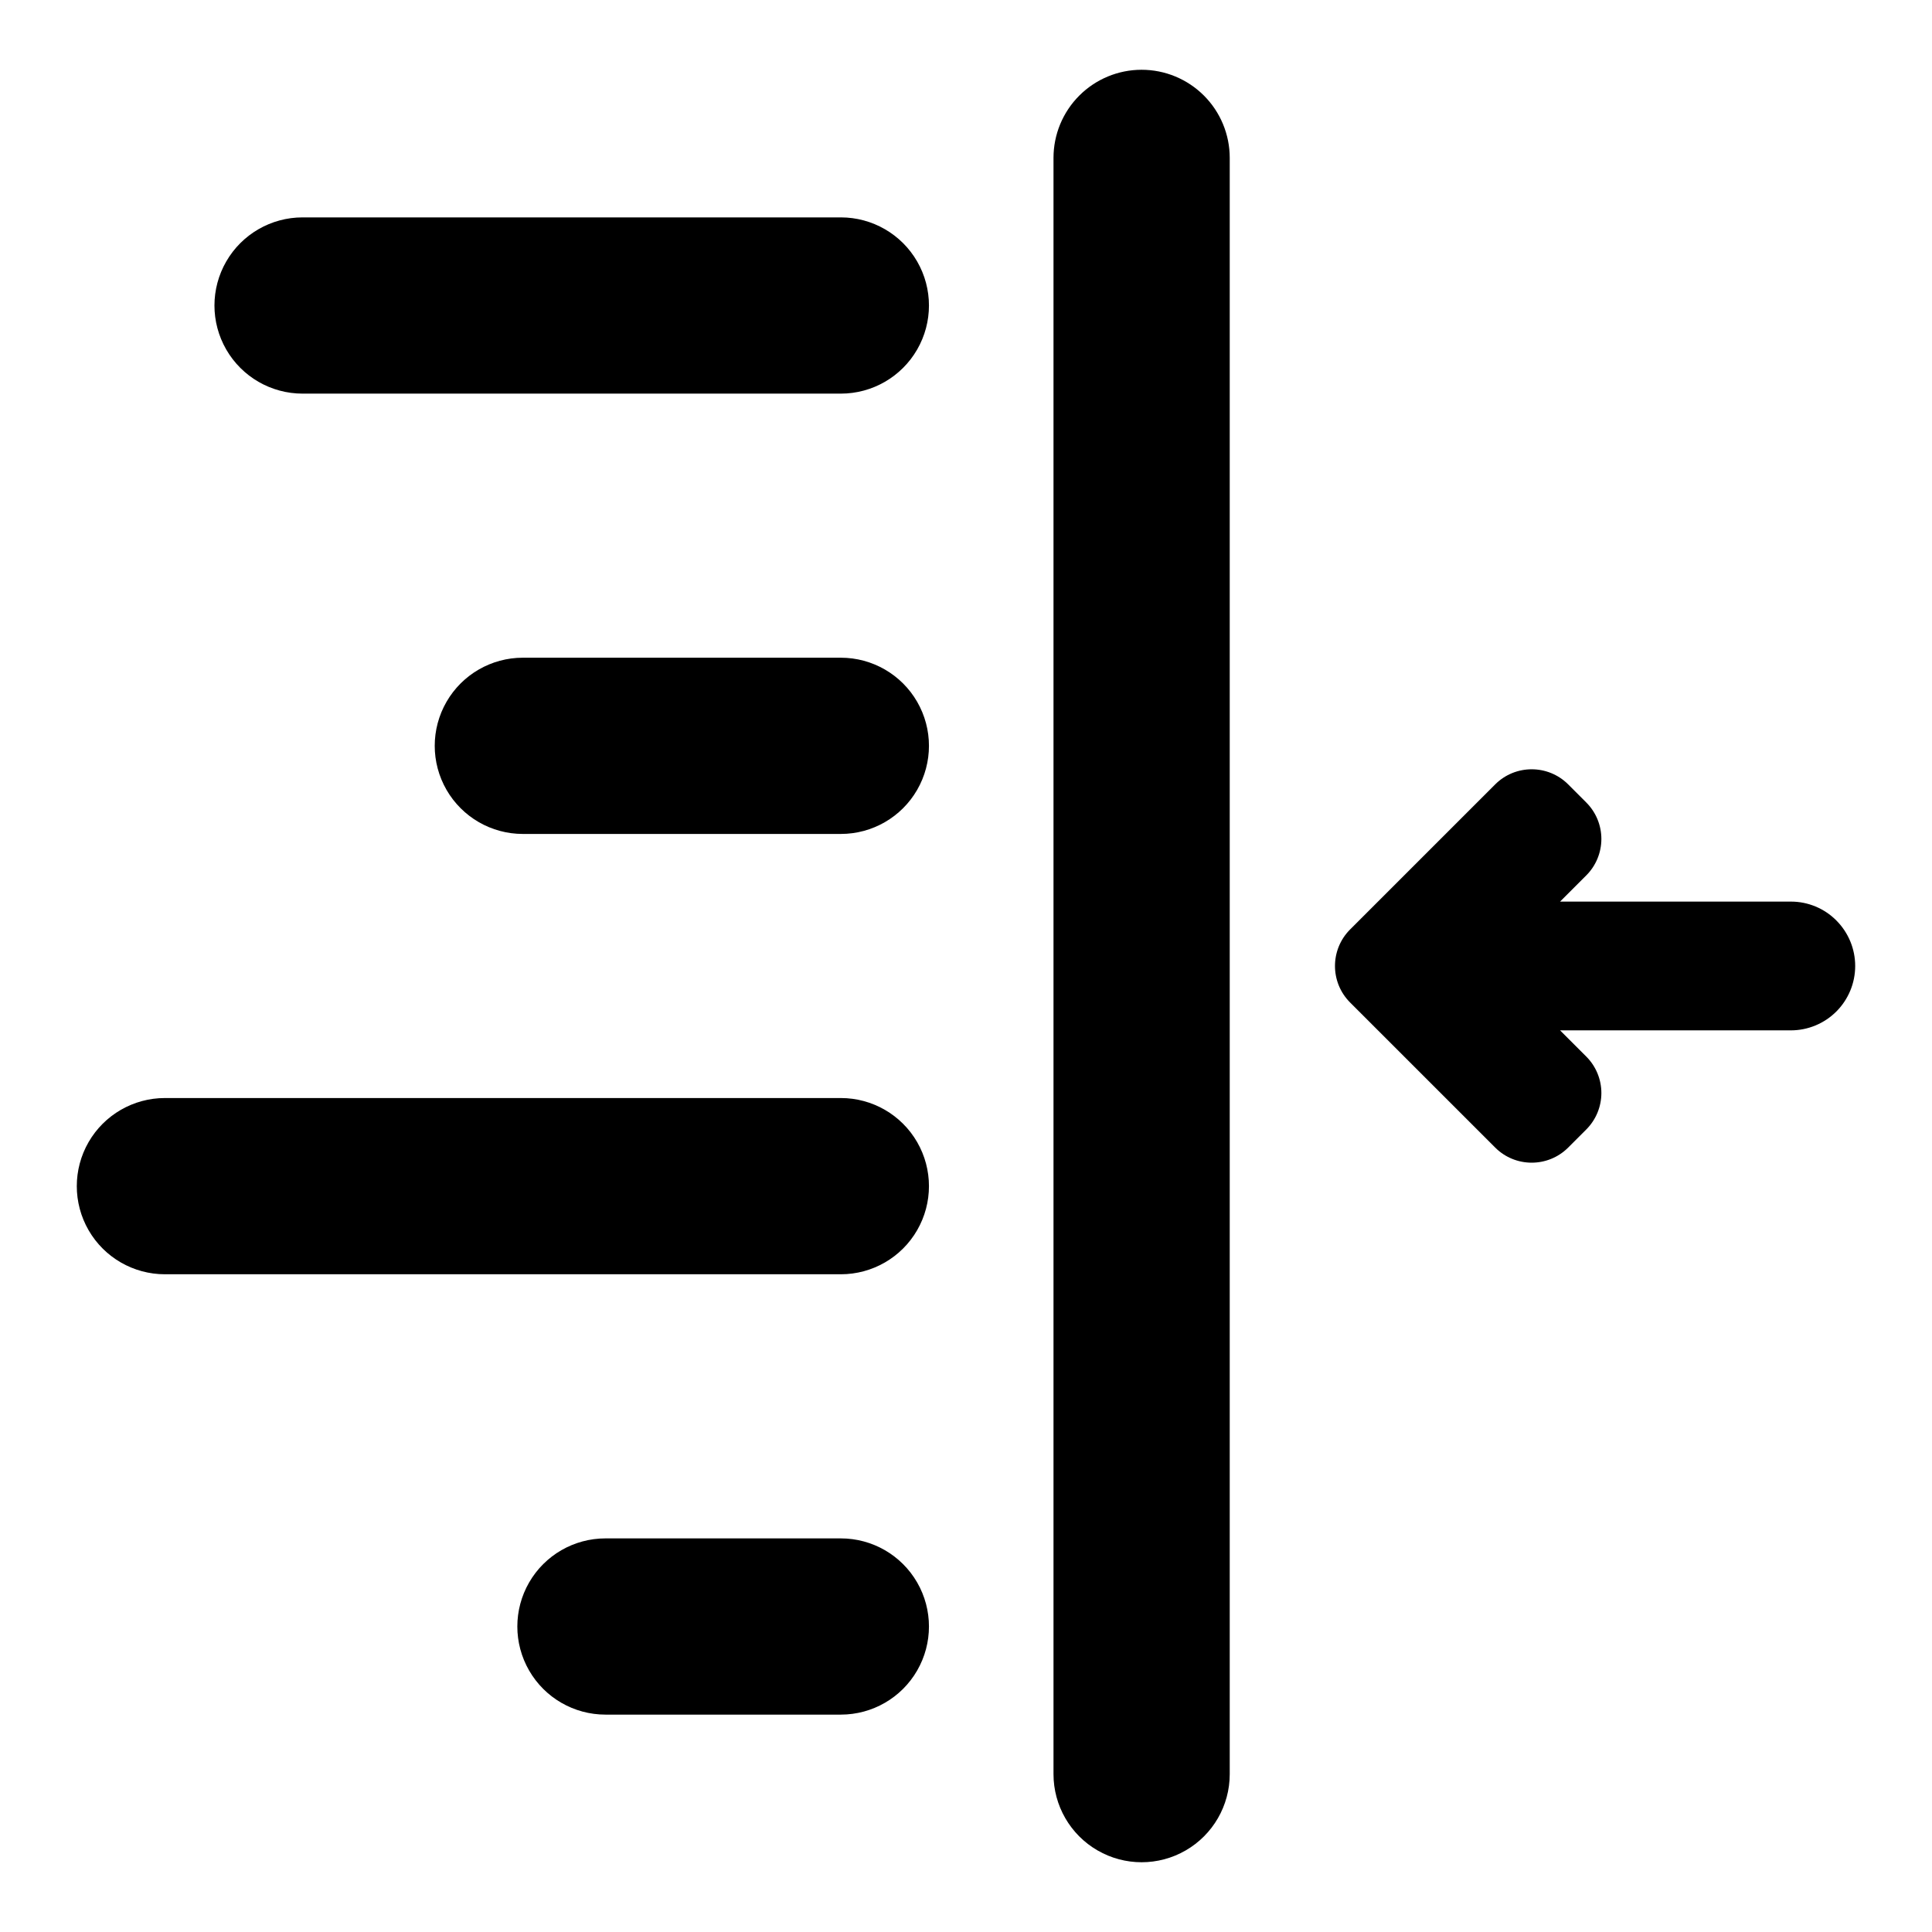
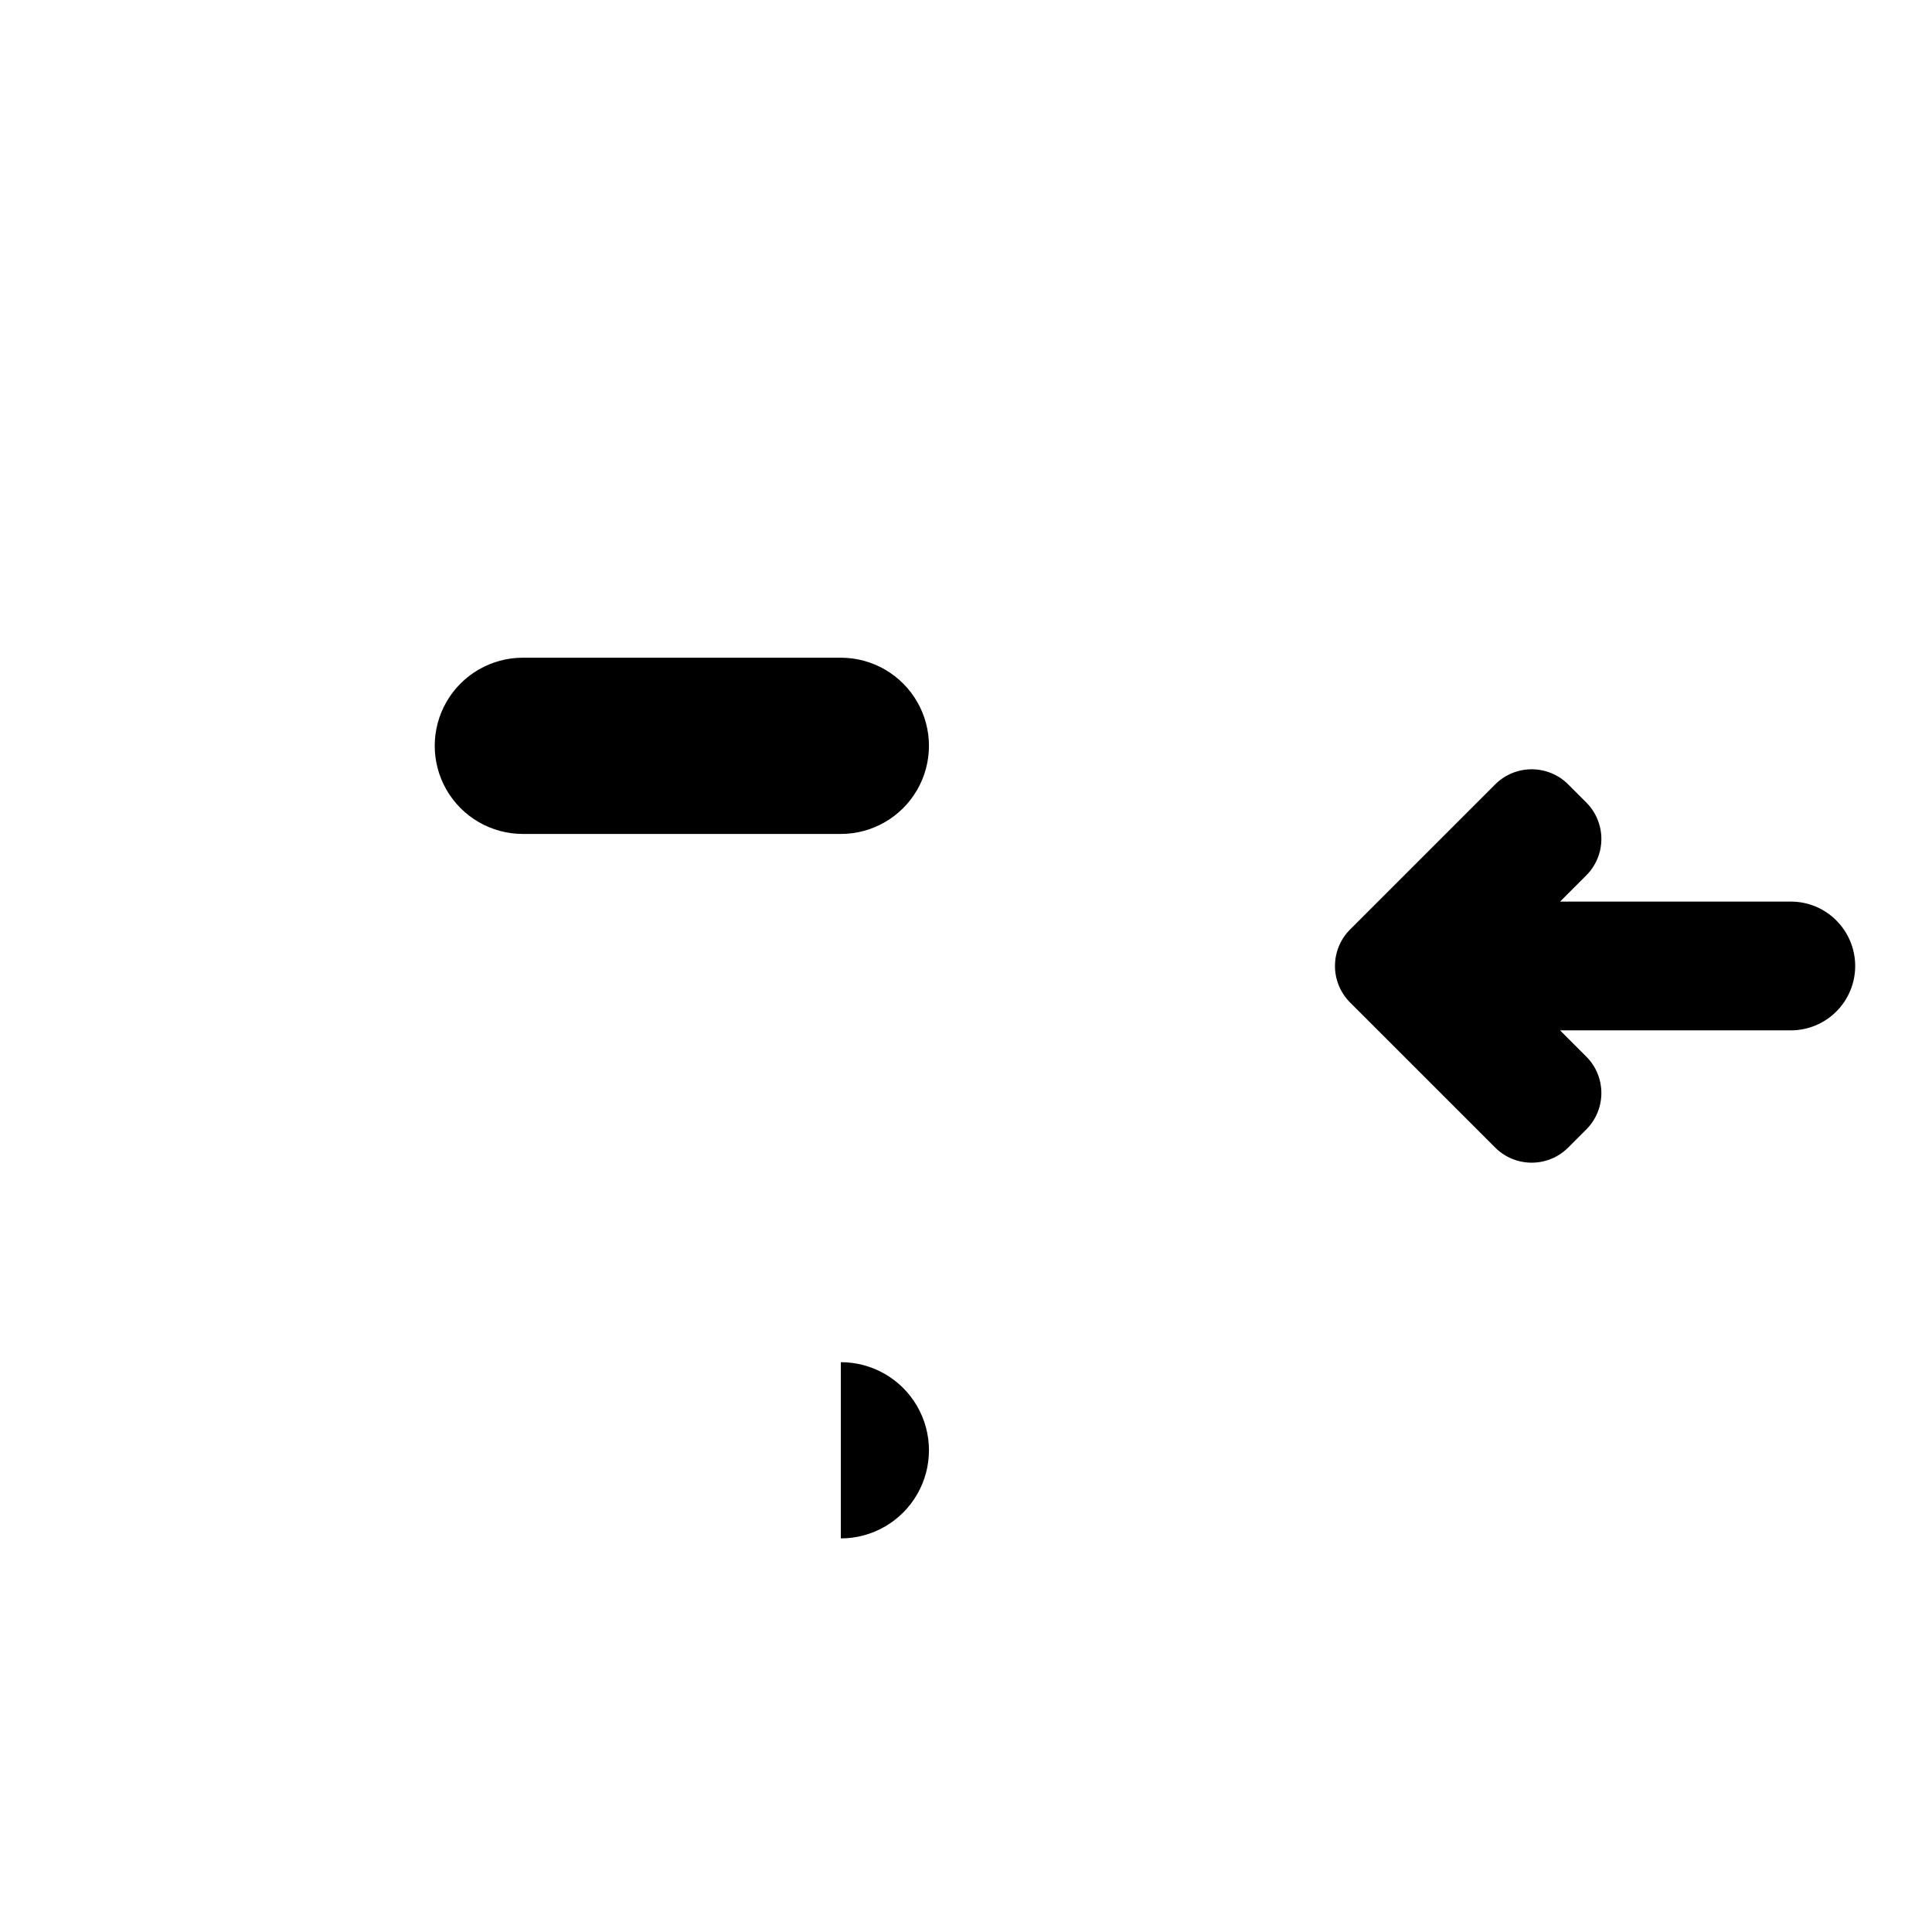
<svg xmlns="http://www.w3.org/2000/svg" fill="#000000" width="800px" height="800px" version="1.1" viewBox="144 144 512 512">
  <g>
-     <path d="m446.54 162.49c-6.191 0-12.133 2.461-16.512 6.84s-6.84 10.316-6.84 16.512v428.32c0 8.344 4.453 16.051 11.676 20.223 7.227 4.172 16.129 4.172 23.352 0 7.227-4.172 11.676-11.879 11.676-20.223v-428.32c0-6.195-2.461-12.133-6.84-16.512-4.379-4.379-10.316-6.84-16.512-6.84z" />
    <path d="m630.65 387.93c-3.195-3.207-7.539-5.008-12.066-4.996h-61.148l6.941-6.941c2.562-2.562 4.004-6.039 4.004-9.664s-1.441-7.102-4.004-9.66l-4.801-4.801v-0.004c-5.34-5.328-13.988-5.328-19.328 0l-38.473 38.469c-5.32 5.344-5.32 13.984 0 19.324l38.473 38.469c5.34 5.328 13.988 5.328 19.328 0l4.801-4.801c2.562-2.562 4.004-6.039 4.004-9.664s-1.441-7.102-4.004-9.664l-6.941-6.941h61.152-0.004c4.527 0 8.867-1.797 12.066-4.996 3.199-3.199 4.996-7.539 4.996-12.062 0-4.527-1.797-8.863-4.996-12.062z" />
-     <path d="m366.83 551.69h-62.379c-8.344 0-16.051 4.449-20.223 11.672-4.172 7.227-4.172 16.129 0 23.352 4.172 7.227 11.879 11.676 20.223 11.676h62.379c8.344 0 16.055-4.449 20.223-11.676 4.172-7.223 4.172-16.125 0-23.352-4.168-7.223-11.879-11.672-20.223-11.672z" />
-     <path d="m366.83 434.99h-179.13c-8.34 0-16.051 4.453-20.223 11.676-4.168 7.227-4.168 16.129 0 23.352 4.172 7.227 11.883 11.676 20.223 11.676h179.13c8.344 0 16.055-4.449 20.223-11.676 4.172-7.223 4.172-16.125 0-23.352-4.168-7.223-11.879-11.676-20.223-11.676z" />
+     <path d="m366.83 551.69h-62.379h62.379c8.344 0 16.055-4.449 20.223-11.676 4.172-7.223 4.172-16.125 0-23.352-4.168-7.223-11.879-11.672-20.223-11.672z" />
    <path d="m366.83 318.3h-84.27c-8.344 0-16.051 4.453-20.223 11.676-4.172 7.227-4.172 16.125 0 23.352 4.172 7.223 11.879 11.676 20.223 11.676h84.27c8.344 0 16.055-4.453 20.223-11.676 4.172-7.227 4.172-16.125 0-23.352-4.168-7.223-11.879-11.676-20.223-11.676z" />
-     <path d="m366.83 201.61h-142.65c-8.34 0-16.051 4.453-20.219 11.676-4.172 7.227-4.172 16.125 0 23.352 4.168 7.223 11.879 11.676 20.219 11.676h142.65c8.344 0 16.055-4.453 20.223-11.676 4.172-7.227 4.172-16.125 0-23.352-4.168-7.223-11.879-11.676-20.223-11.676z" />
  </g>
</svg>